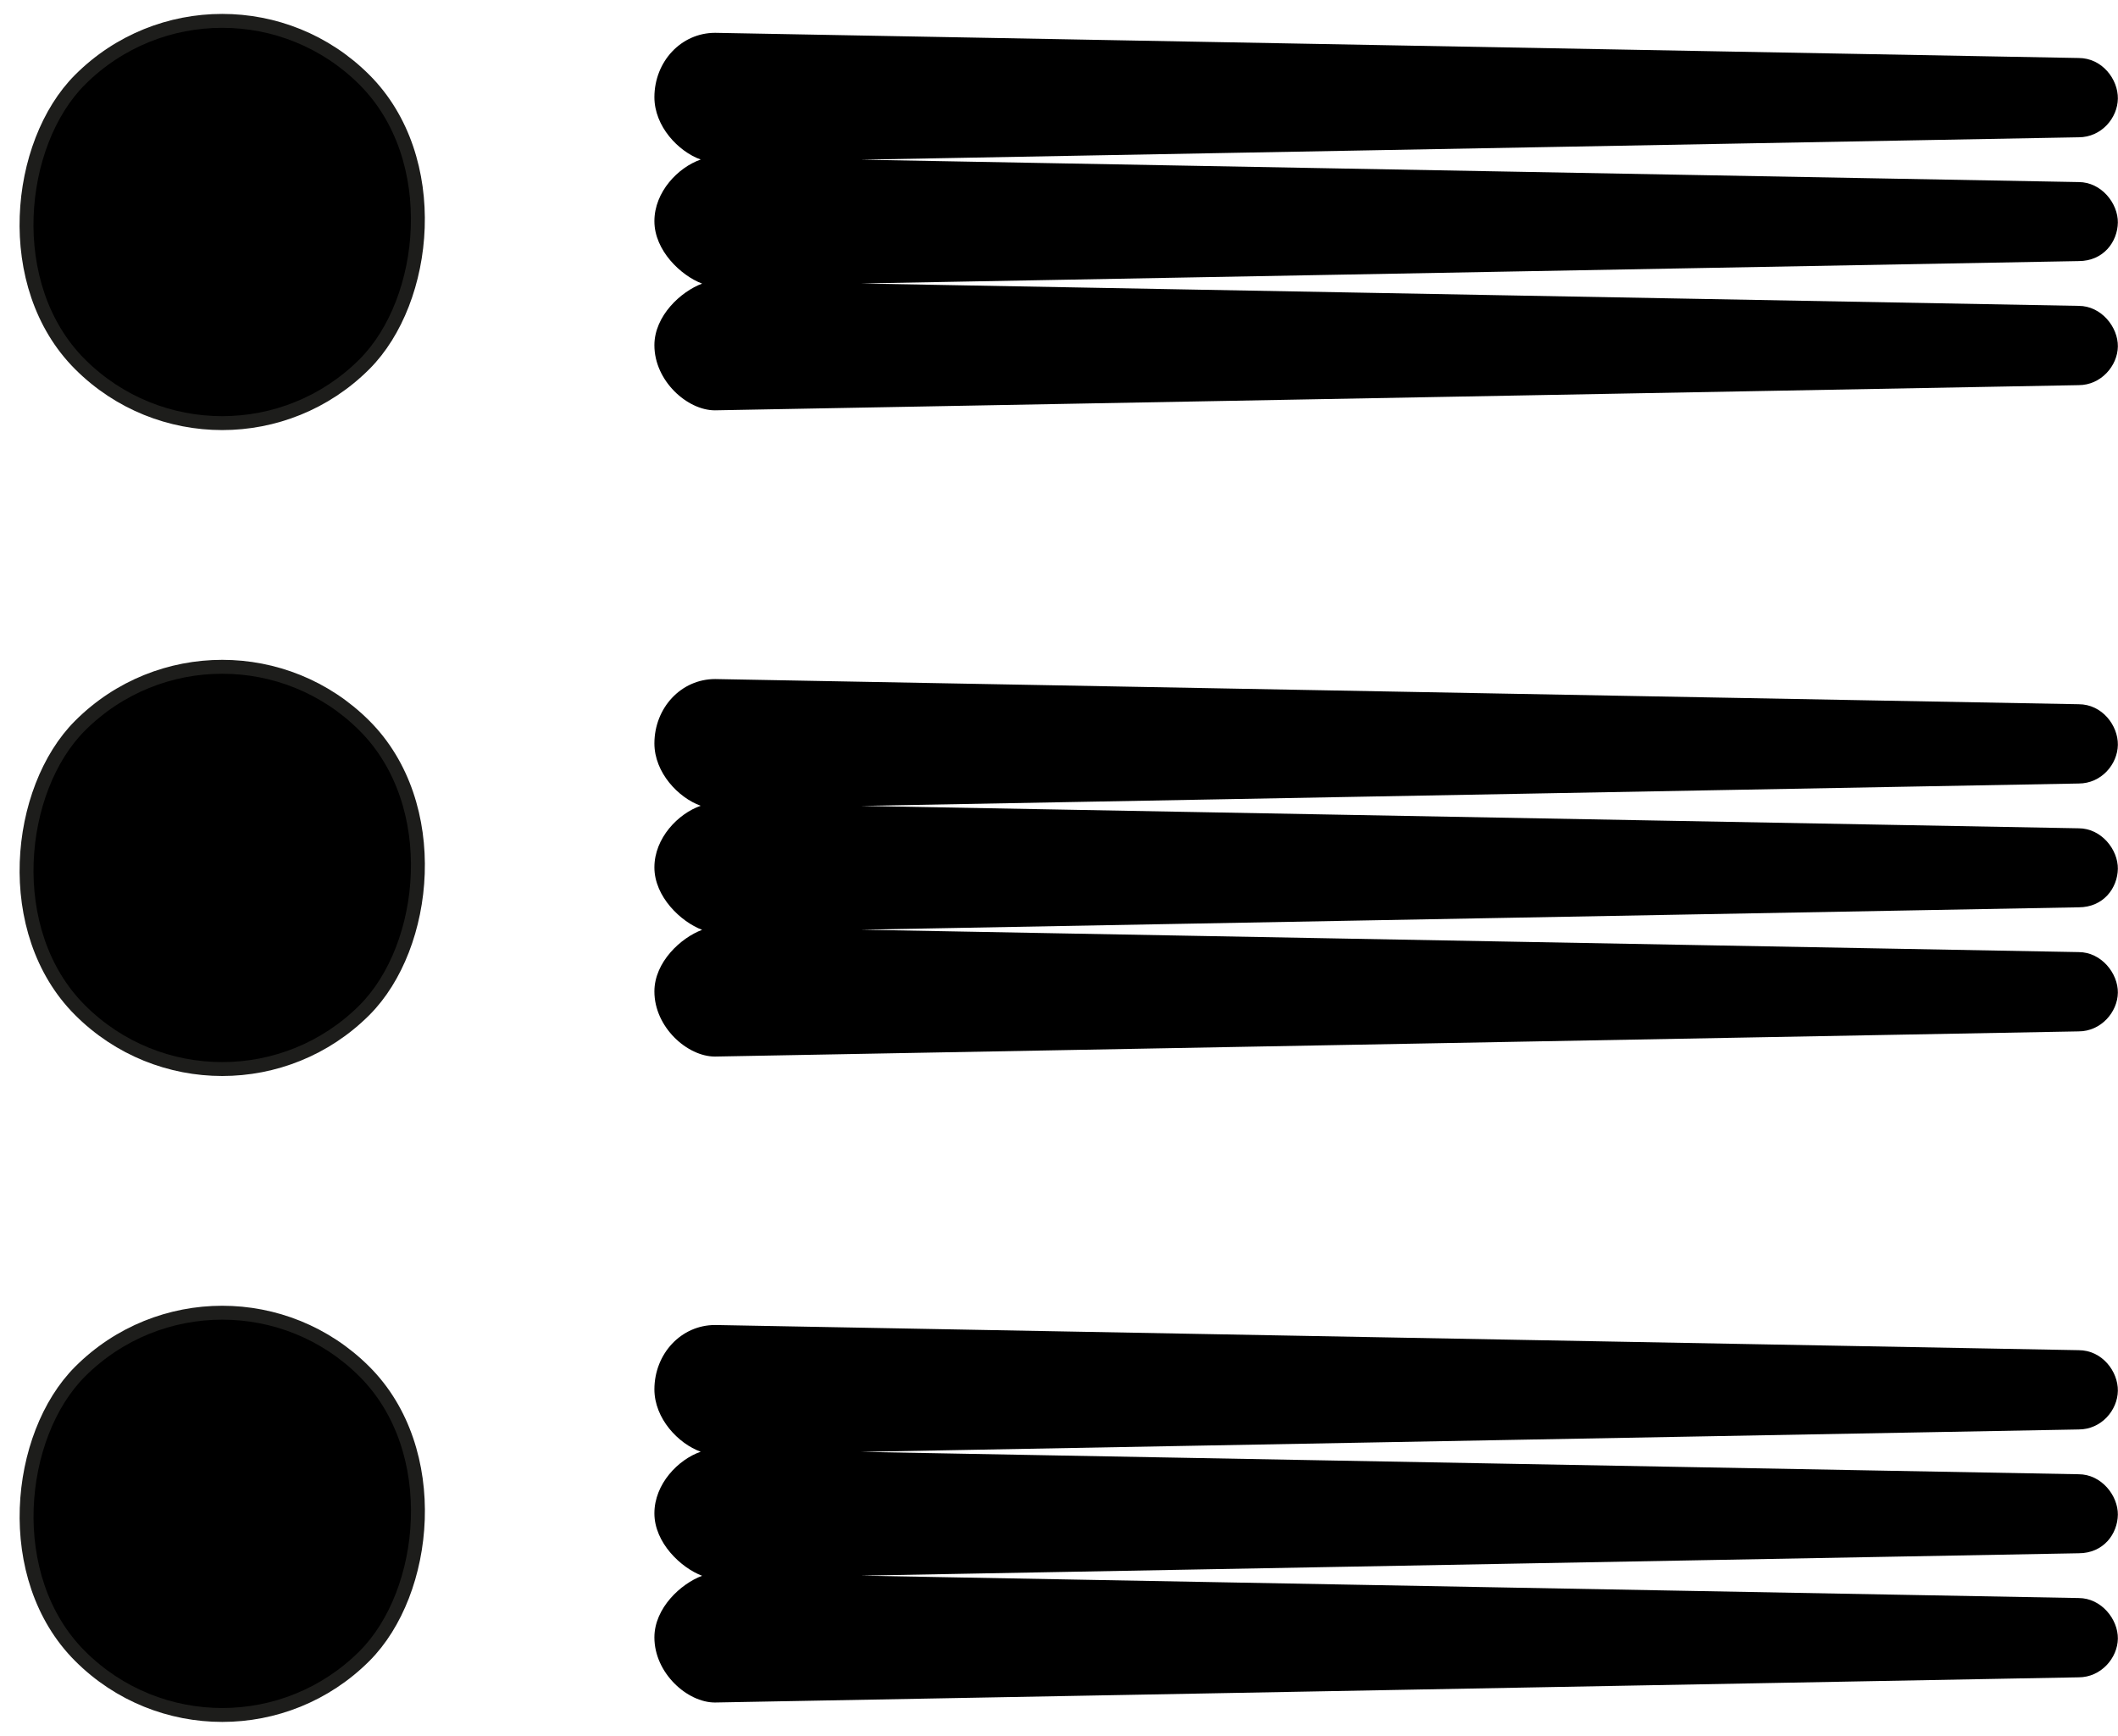
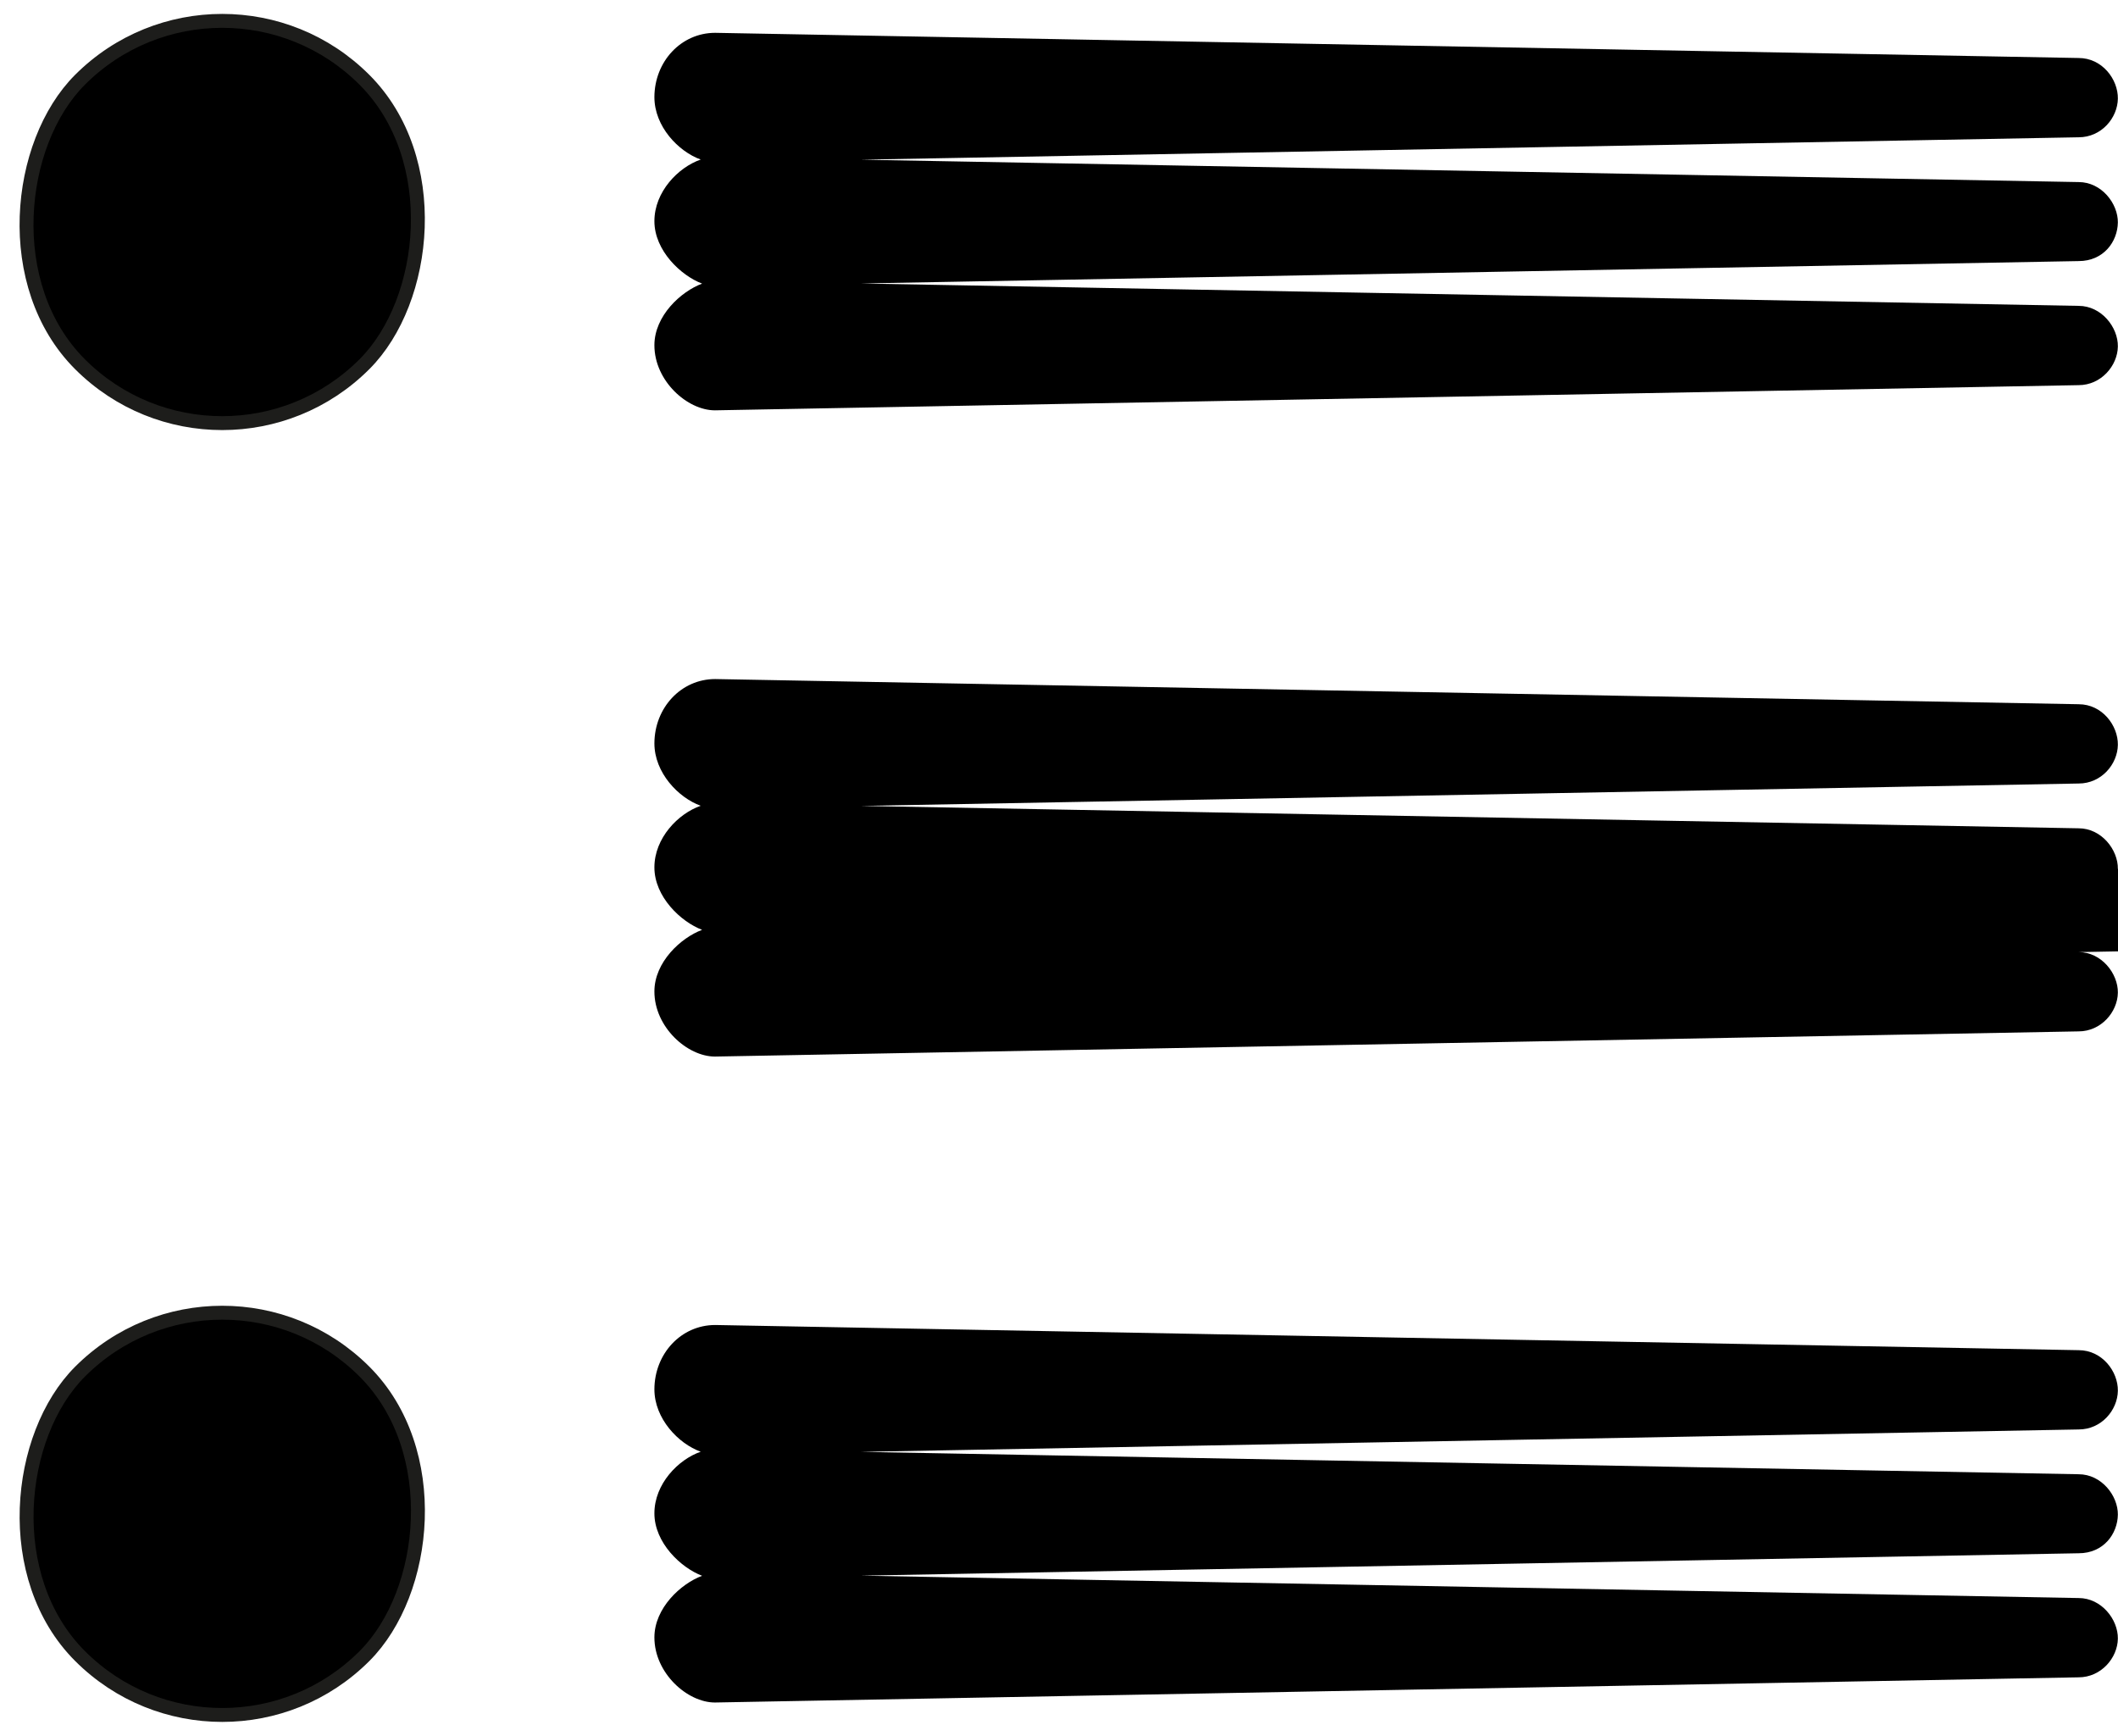
<svg xmlns="http://www.w3.org/2000/svg" id="navrh" viewBox="184.03 73.52 152.28 124.8">
  <defs>
    <style>
      .cls-1 {
        stroke: #1d1d1b;
        stroke-linecap: round;
        stroke-linejoin: round;
      }

      .cls-2 {
        stroke-width: 0px;
      }
    </style>
  </defs>
  <path class="cls-2" d="m336.3,89.53c.02-1.38-1.18-2.92-2.82-2.92l-87.56-1.61c25.29-.47,87.56-1.61,87.56-1.61,1.64,0,2.8-1.39,2.82-2.78.02-1.38-1.12-2.92-2.82-2.92l-98.03-1.81c-2.45,0-4.36,2.06-4.37,4.62,0,2.11,1.72,3.91,3.33,4.49-1.62.56-3.33,2.32-3.33,4.43,0,2.11,1.9,3.91,3.43,4.49-1.53.57-3.43,2.32-3.43,4.43,0,2.57,2.37,4.68,4.35,4.68,0,0,98.04-1.81,98.05-1.81,1.61,0,2.8-1.39,2.82-2.78.02-1.38-1.18-2.92-2.82-2.92l-87.56-1.61c25.29-.47,87.55-1.61,87.56-1.61,1.79,0,2.8-1.39,2.82-2.78Z" />
-   <path class="cls-2" d="m336.3,135.99c.02-1.38-1.18-2.92-2.82-2.92l-87.56-1.61c25.29-.47,87.56-1.61,87.56-1.61,1.64,0,2.8-1.39,2.82-2.78.02-1.38-1.12-2.92-2.82-2.92l-98.03-1.81c-2.45,0-4.36,2.06-4.37,4.62,0,2.11,1.72,3.91,3.33,4.49-1.62.56-3.33,2.32-3.33,4.43,0,2.11,1.9,3.91,3.43,4.49-1.53.57-3.43,2.32-3.43,4.43,0,2.57,2.37,4.68,4.35,4.68,0,0,98.04-1.81,98.05-1.81,1.61,0,2.8-1.39,2.82-2.78.02-1.38-1.18-2.92-2.82-2.92l-87.56-1.61c25.29-.47,87.55-1.61,87.56-1.61,1.79,0,2.8-1.39,2.82-2.78Z" />
+   <path class="cls-2" d="m336.3,135.99c.02-1.38-1.18-2.92-2.82-2.92l-87.56-1.61c25.29-.47,87.56-1.61,87.56-1.61,1.64,0,2.8-1.39,2.82-2.78.02-1.38-1.12-2.92-2.82-2.92l-98.03-1.81c-2.45,0-4.36,2.06-4.37,4.62,0,2.11,1.72,3.91,3.33,4.49-1.62.56-3.33,2.32-3.33,4.43,0,2.11,1.9,3.91,3.43,4.49-1.53.57-3.43,2.32-3.43,4.43,0,2.57,2.37,4.68,4.35,4.68,0,0,98.04-1.81,98.05-1.81,1.61,0,2.8-1.39,2.82-2.78.02-1.38-1.18-2.92-2.82-2.92c25.29-.47,87.55-1.61,87.56-1.61,1.79,0,2.8-1.39,2.82-2.78Z" />
  <path class="cls-2" d="m336.3,182.43c.02-1.38-1.18-2.92-2.82-2.92l-87.56-1.61c25.29-.47,87.56-1.61,87.56-1.61,1.64,0,2.8-1.39,2.82-2.78.02-1.38-1.12-2.92-2.82-2.92l-98.03-1.81c-2.45,0-4.36,2.06-4.37,4.62,0,2.11,1.72,3.91,3.33,4.49-1.62.56-3.33,2.32-3.33,4.43,0,2.11,1.9,3.91,3.43,4.49-1.53.57-3.43,2.32-3.43,4.43,0,2.57,2.37,4.68,4.35,4.68,0,0,98.04-1.81,98.05-1.81,1.61,0,2.8-1.39,2.82-2.78.02-1.38-1.18-2.92-2.82-2.92l-87.56-1.61c25.29-.47,87.55-1.61,87.56-1.61,1.79,0,2.8-1.39,2.82-2.78Z" />
  <rect class="cls-1" x="185.55" y="75.02" width="28.92" height="28.92" rx="14.46" ry="14.46" transform="translate(121.85 -115.22) rotate(45)" />
-   <rect class="cls-1" x="185.55" y="121.46" width="28.92" height="28.92" rx="14.46" ry="14.46" transform="translate(154.69 -101.62) rotate(45)" />
  <rect class="cls-1" x="185.55" y="167.9" width="28.92" height="28.92" rx="14.46" ry="14.46" transform="translate(187.53 -88.02) rotate(45)" />
</svg>